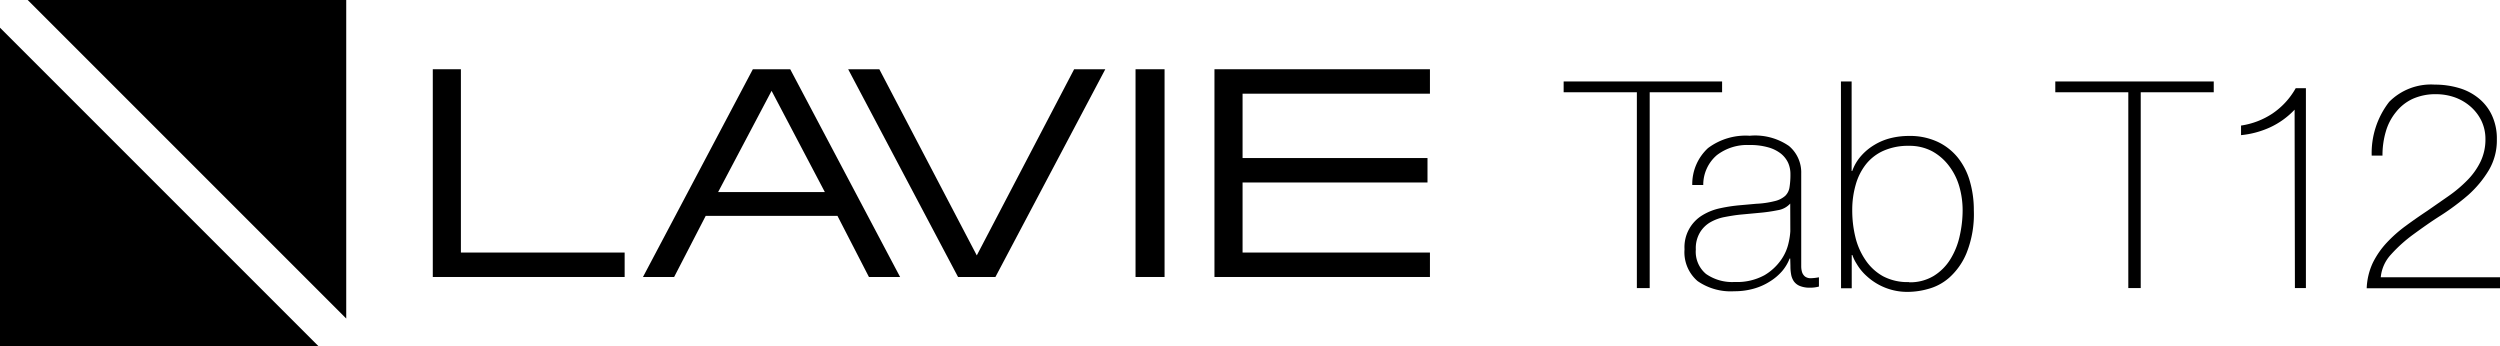
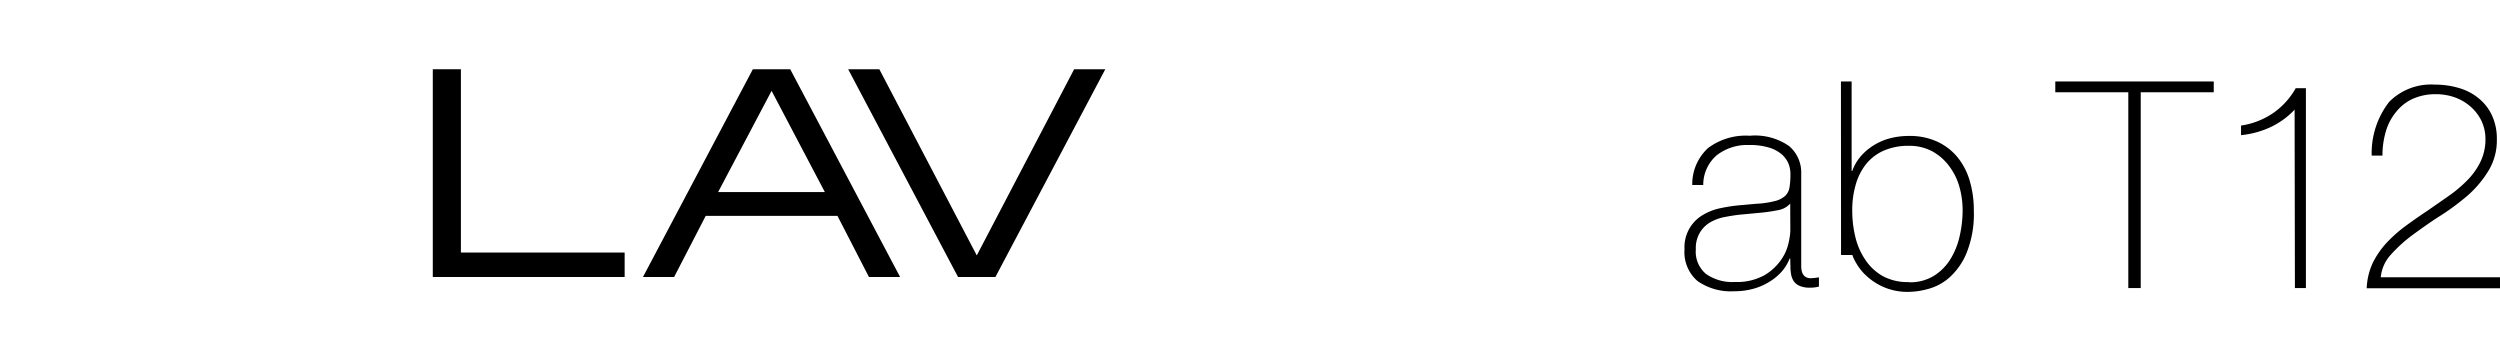
<svg xmlns="http://www.w3.org/2000/svg" viewBox="0 0 245.5 34">
  <g id="レイヤー_2" data-name="レイヤー 2">
    <g id="文字要素">
      <path d="M77.6,6.8H73.93L63.14,27.2H66.2l3.1-6H82.24l3.09,6h3.06ZM70.52,18.86l5.25-9.94L81,18.86Z" />
      <polygon points="94.08 27.2 97.75 27.2 108.54 6.8 105.48 6.8 95.92 25.08 86.35 6.8 83.29 6.8 94.08 27.2" />
      <polygon points="42.5 27.2 61.34 27.2 61.34 24.8 45.26 24.8 45.26 6.8 42.5 6.8 42.5 27.2" />
-       <rect x="111.51" y="6.8" width="2.85" height="20.4" />
-       <polygon points="119.26 27.2 140.42 27.2 140.42 24.8 122.02 24.8 122.02 17.92 140.18 17.92 140.18 15.52 122.02 15.52 122.02 9.2 140.42 9.2 140.42 6.8 119.26 6.8 119.26 27.2" />
-       <polygon points="31.28 34 0 34 0 2.72 31.28 34" />
-       <polygon points="34 31.28 2.72 0 34 0 34 31.28" />
-       <path d="M153.55,9.06V8h15.56V9.06H162V28.29h-1.26V9.06Z" />
      <path d="M175.8,25.39h-.06a4.29,4.29,0,0,1-.74,1.24,5.21,5.21,0,0,1-1.18,1,5.85,5.85,0,0,1-1.58.71,6.88,6.88,0,0,1-1.93.26,5.7,5.7,0,0,1-3.61-1,3.73,3.73,0,0,1-1.28-3.12,3.66,3.66,0,0,1,1.8-3.37,5.53,5.53,0,0,1,1.74-.67,15.65,15.65,0,0,1,1.83-.28l1.68-.15a9,9,0,0,0,1.84-.27,2.33,2.33,0,0,0,1-.51,1.47,1.47,0,0,0,.42-.84,7.59,7.59,0,0,0,.09-1.28A2.72,2.72,0,0,0,175.6,16a2.54,2.54,0,0,0-.71-.91,3.57,3.57,0,0,0-1.25-.62,6.44,6.44,0,0,0-1.88-.23,4.88,4.88,0,0,0-3.17,1,3.82,3.82,0,0,0-1.33,2.93h-1.08a4.81,4.81,0,0,1,1.55-3.63,6.16,6.16,0,0,1,4.09-1.21,5.85,5.85,0,0,1,3.85,1,3.39,3.39,0,0,1,1.21,2.71v8.51c0,.21,0,.42,0,.63a2,2,0,0,0,.09.57.93.93,0,0,0,.29.41.92.92,0,0,0,.57.16,4.84,4.84,0,0,0,.79-.09v.91a3.17,3.17,0,0,1-.88.11,2.54,2.54,0,0,1-1-.17,1.34,1.34,0,0,1-.58-.45,1.75,1.75,0,0,1-.27-.67,4.46,4.46,0,0,1-.07-.84Zm0-5.4a2.06,2.06,0,0,1-1.21.65,16.37,16.37,0,0,1-1.81.26l-1.82.17c-.53.05-1.06.14-1.59.24a4.51,4.51,0,0,0-1.44.53,2.85,2.85,0,0,0-1,1,3,3,0,0,0-.4,1.66,2.83,2.83,0,0,0,1,2.4,4.48,4.48,0,0,0,2.82.79,5.6,5.6,0,0,0,2.93-.67,5.24,5.24,0,0,0,1.65-1.54,4.64,4.64,0,0,0,.72-1.68,6.56,6.56,0,0,0,.16-1.09Z" />
-       <path d="M180.78,8h1.05v8.79h.06a4.52,4.52,0,0,1,.88-1.49,5.43,5.43,0,0,1,1.31-1.08,5.75,5.75,0,0,1,1.6-.66,7.39,7.39,0,0,1,1.77-.21,6.43,6.43,0,0,1,2.81.57,5.63,5.63,0,0,1,2,1.56,6.61,6.61,0,0,1,1.18,2.32,10.09,10.09,0,0,1,.39,2.86,10.26,10.26,0,0,1-.72,4.2,6.61,6.61,0,0,1-1.71,2.42,5.13,5.13,0,0,1-2.08,1.1,7.42,7.42,0,0,1-1.85.28,5.87,5.87,0,0,1-4.14-1.53,5,5,0,0,1-1-1.21,4.17,4.17,0,0,1-.43-.88h-.06v3.27h-1.05Zm6.67,19.72a4.48,4.48,0,0,0,2.45-.63,5,5,0,0,0,1.63-1.64,7.25,7.25,0,0,0,.91-2.27,11.4,11.4,0,0,0,.29-2.52,8.46,8.46,0,0,0-.33-2.36,6.12,6.12,0,0,0-1-2,5.18,5.18,0,0,0-1.65-1.44,4.74,4.74,0,0,0-2.3-.54,5.93,5.93,0,0,0-2.48.48,4.57,4.57,0,0,0-1.74,1.34,5.76,5.76,0,0,0-1,2,8.9,8.9,0,0,0-.34,2.53,11,11,0,0,0,.31,2.62,6.81,6.81,0,0,0,1,2.26,5,5,0,0,0,1.72,1.58A5.14,5.14,0,0,0,187.45,27.7Z" />
+       <path d="M180.78,8h1.05v8.79h.06a4.52,4.52,0,0,1,.88-1.49,5.43,5.43,0,0,1,1.31-1.08,5.75,5.75,0,0,1,1.6-.66,7.39,7.39,0,0,1,1.77-.21,6.43,6.43,0,0,1,2.81.57,5.63,5.63,0,0,1,2,1.56,6.61,6.61,0,0,1,1.18,2.32,10.09,10.09,0,0,1,.39,2.86,10.26,10.26,0,0,1-.72,4.2,6.61,6.61,0,0,1-1.71,2.42,5.13,5.13,0,0,1-2.08,1.1,7.42,7.42,0,0,1-1.85.28,5.87,5.87,0,0,1-4.14-1.53,5,5,0,0,1-1-1.21,4.17,4.17,0,0,1-.43-.88h-.06h-1.05Zm6.67,19.72a4.48,4.48,0,0,0,2.45-.63,5,5,0,0,0,1.63-1.64,7.25,7.25,0,0,0,.91-2.27,11.4,11.4,0,0,0,.29-2.52,8.46,8.46,0,0,0-.33-2.36,6.12,6.12,0,0,0-1-2,5.18,5.18,0,0,0-1.65-1.44,4.74,4.74,0,0,0-2.3-.54,5.93,5.93,0,0,0-2.48.48,4.57,4.57,0,0,0-1.74,1.34,5.76,5.76,0,0,0-1,2,8.9,8.9,0,0,0-.34,2.53,11,11,0,0,0,.31,2.62,6.81,6.81,0,0,0,1,2.26,5,5,0,0,0,1.72,1.58A5.14,5.14,0,0,0,187.45,27.7Z" />
      <path d="M201.83,9.06V8h15.56V9.06h-7.17V28.29H209V9.06Z" />
      <path d="M225.33,10.77a7.82,7.82,0,0,1-2.42,1.74,8.87,8.87,0,0,1-2.84.76v-.94a7.57,7.57,0,0,0,3.1-1.19,7.33,7.33,0,0,0,2.27-2.48h1V28.29h-1.08Z" />
      <path d="M233,25.83a8.24,8.24,0,0,1,1.38-2,13.12,13.12,0,0,1,1.88-1.66c.69-.51,1.4-1,2.12-1.48l2.07-1.44a12.87,12.87,0,0,0,1.84-1.55,6.82,6.82,0,0,0,1.29-1.81,5,5,0,0,0,.49-2.23,4.14,4.14,0,0,0-.4-1.81,4.42,4.42,0,0,0-1.07-1.39,4.84,4.84,0,0,0-1.54-.9,5.54,5.54,0,0,0-1.83-.31,5.44,5.44,0,0,0-2.33.47A4.48,4.48,0,0,0,235.29,11a5.32,5.32,0,0,0-1,1.91,8.18,8.18,0,0,0-.33,2.37H232.9A8.19,8.19,0,0,1,234.62,10a5.78,5.78,0,0,1,4.48-1.69,8.26,8.26,0,0,1,2.36.33,5.45,5.45,0,0,1,1.93,1,4.71,4.71,0,0,1,1.31,1.67,5.38,5.38,0,0,1,.49,2.38,5.73,5.73,0,0,1-.81,3.06,10.54,10.54,0,0,1-2,2.4,23.77,23.77,0,0,1-2.68,2c-1,.63-1.86,1.25-2.7,1.86A14.24,14.24,0,0,0,234.79,25a3.79,3.79,0,0,0-1,2.23H245.5v1.08H232.41A6.47,6.47,0,0,1,233,25.83Z" />
    </g>
  </g>
</svg>